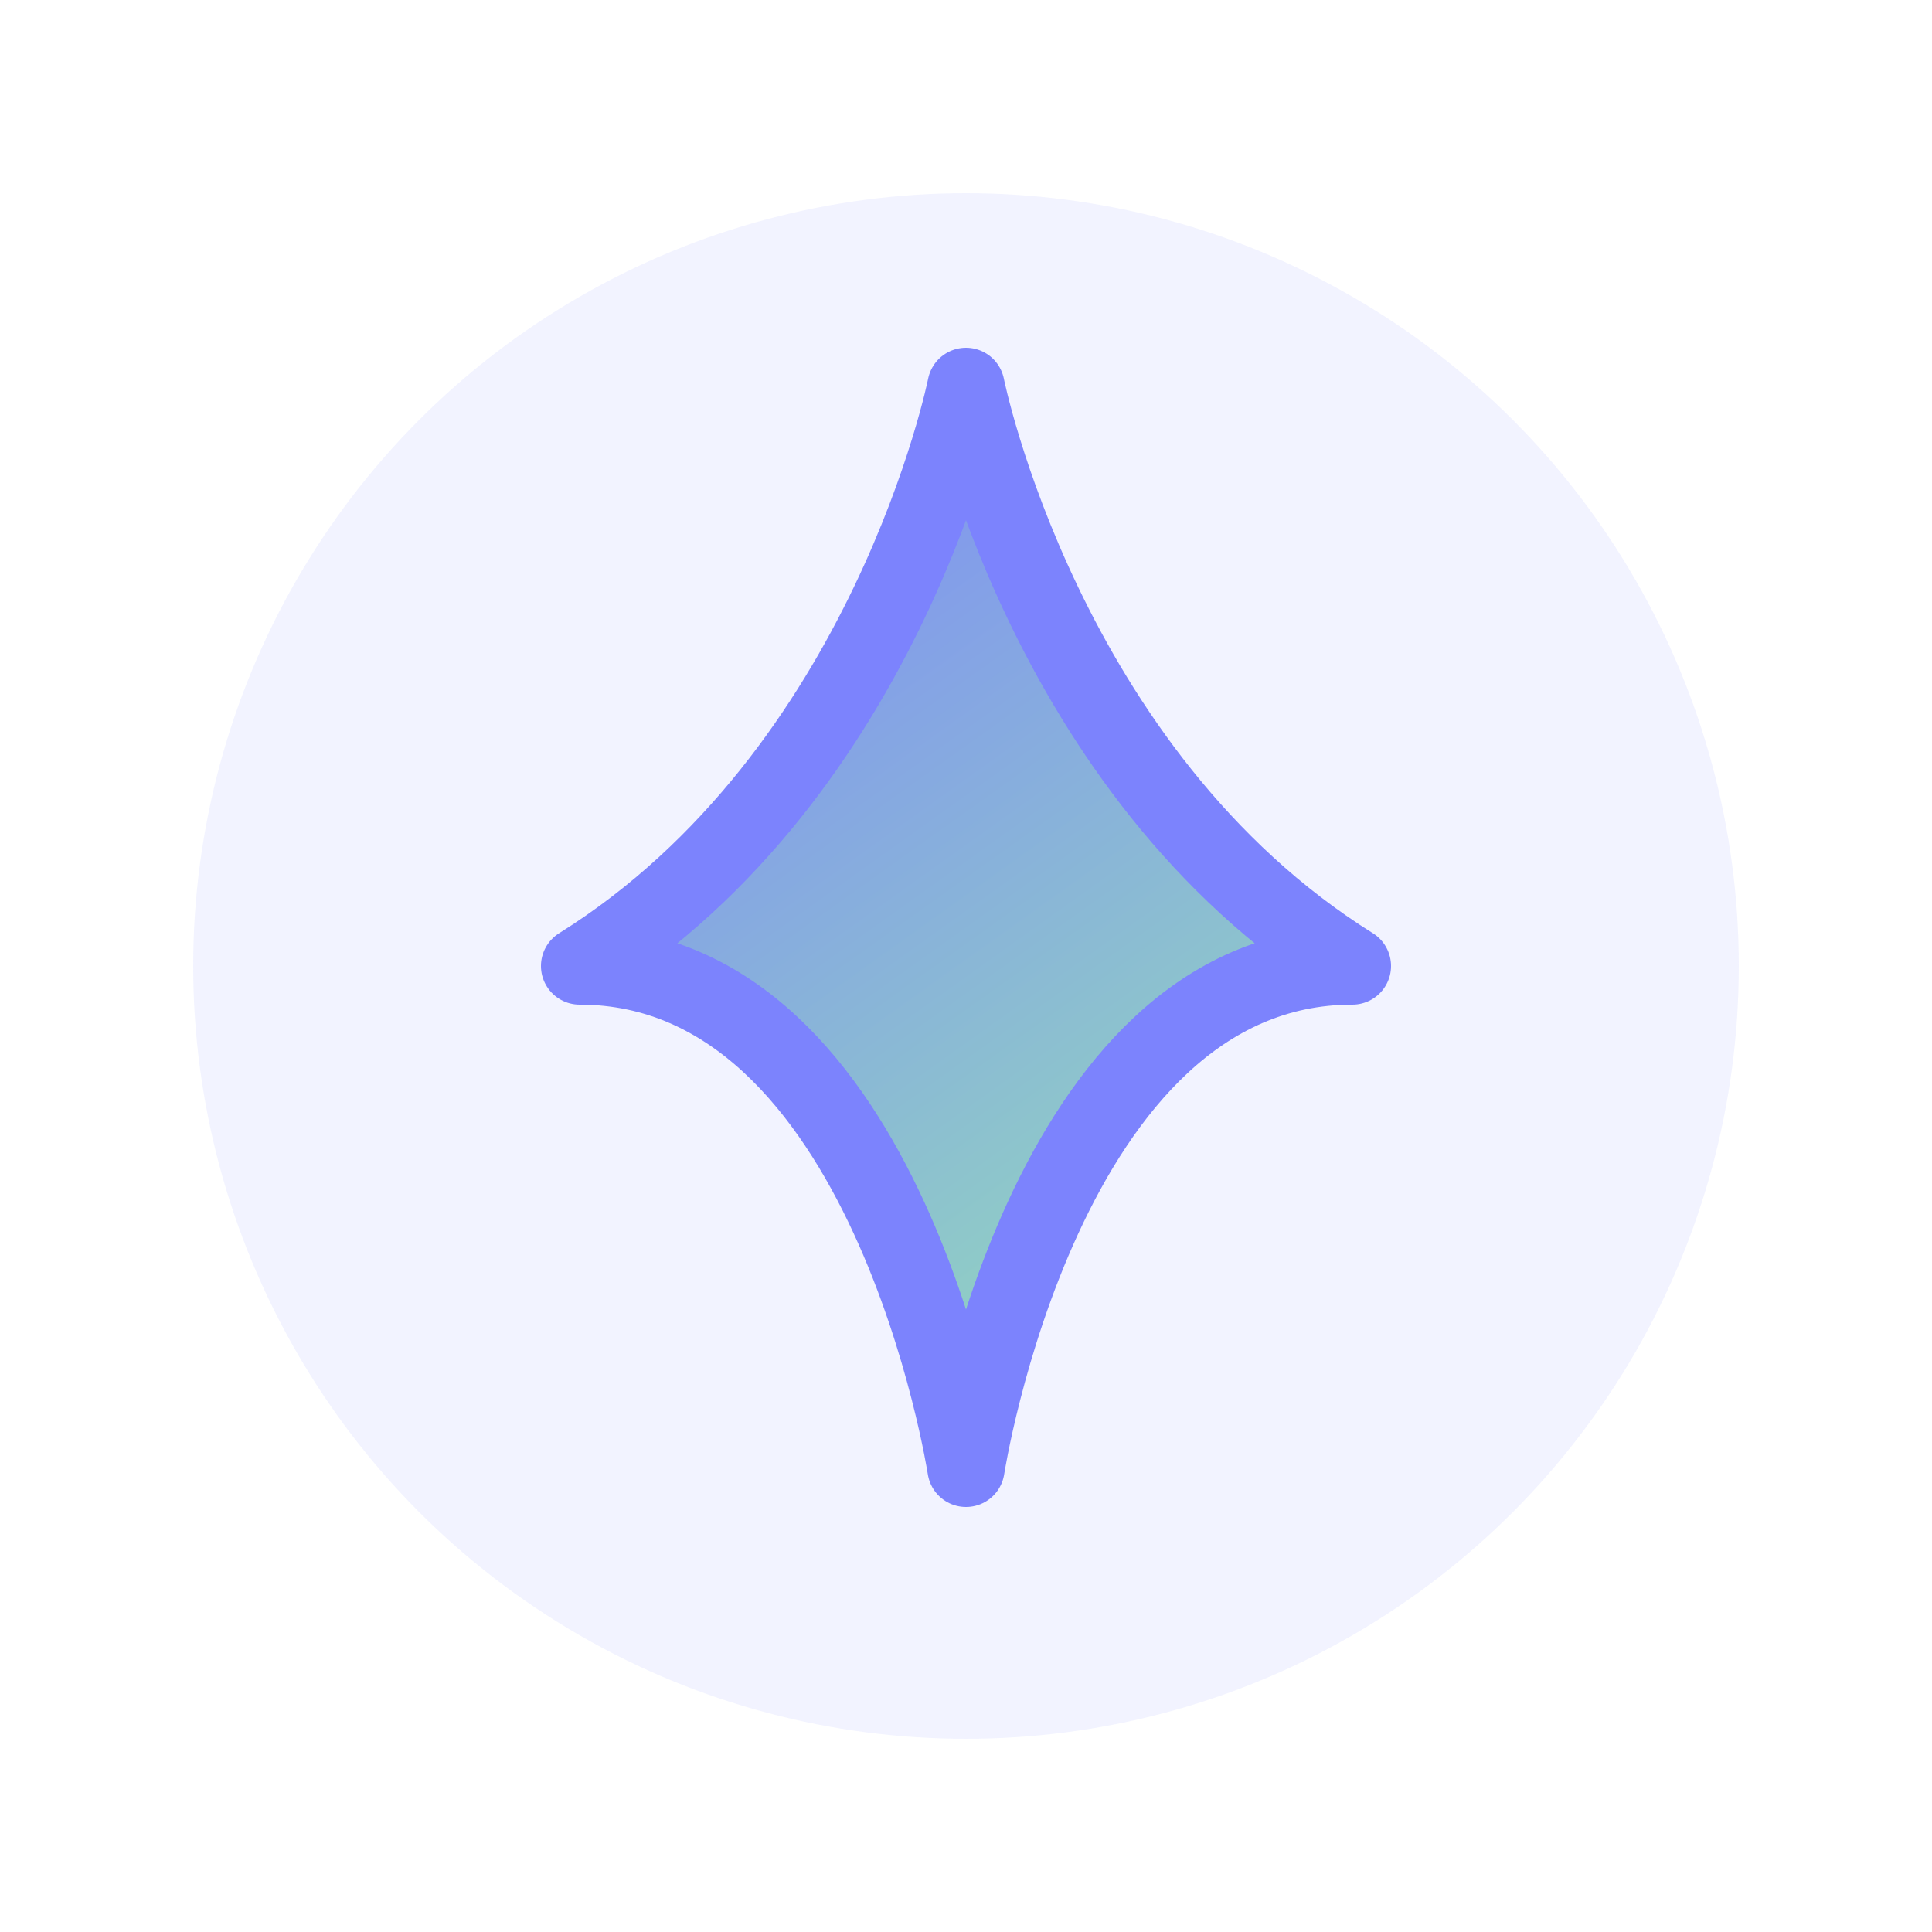
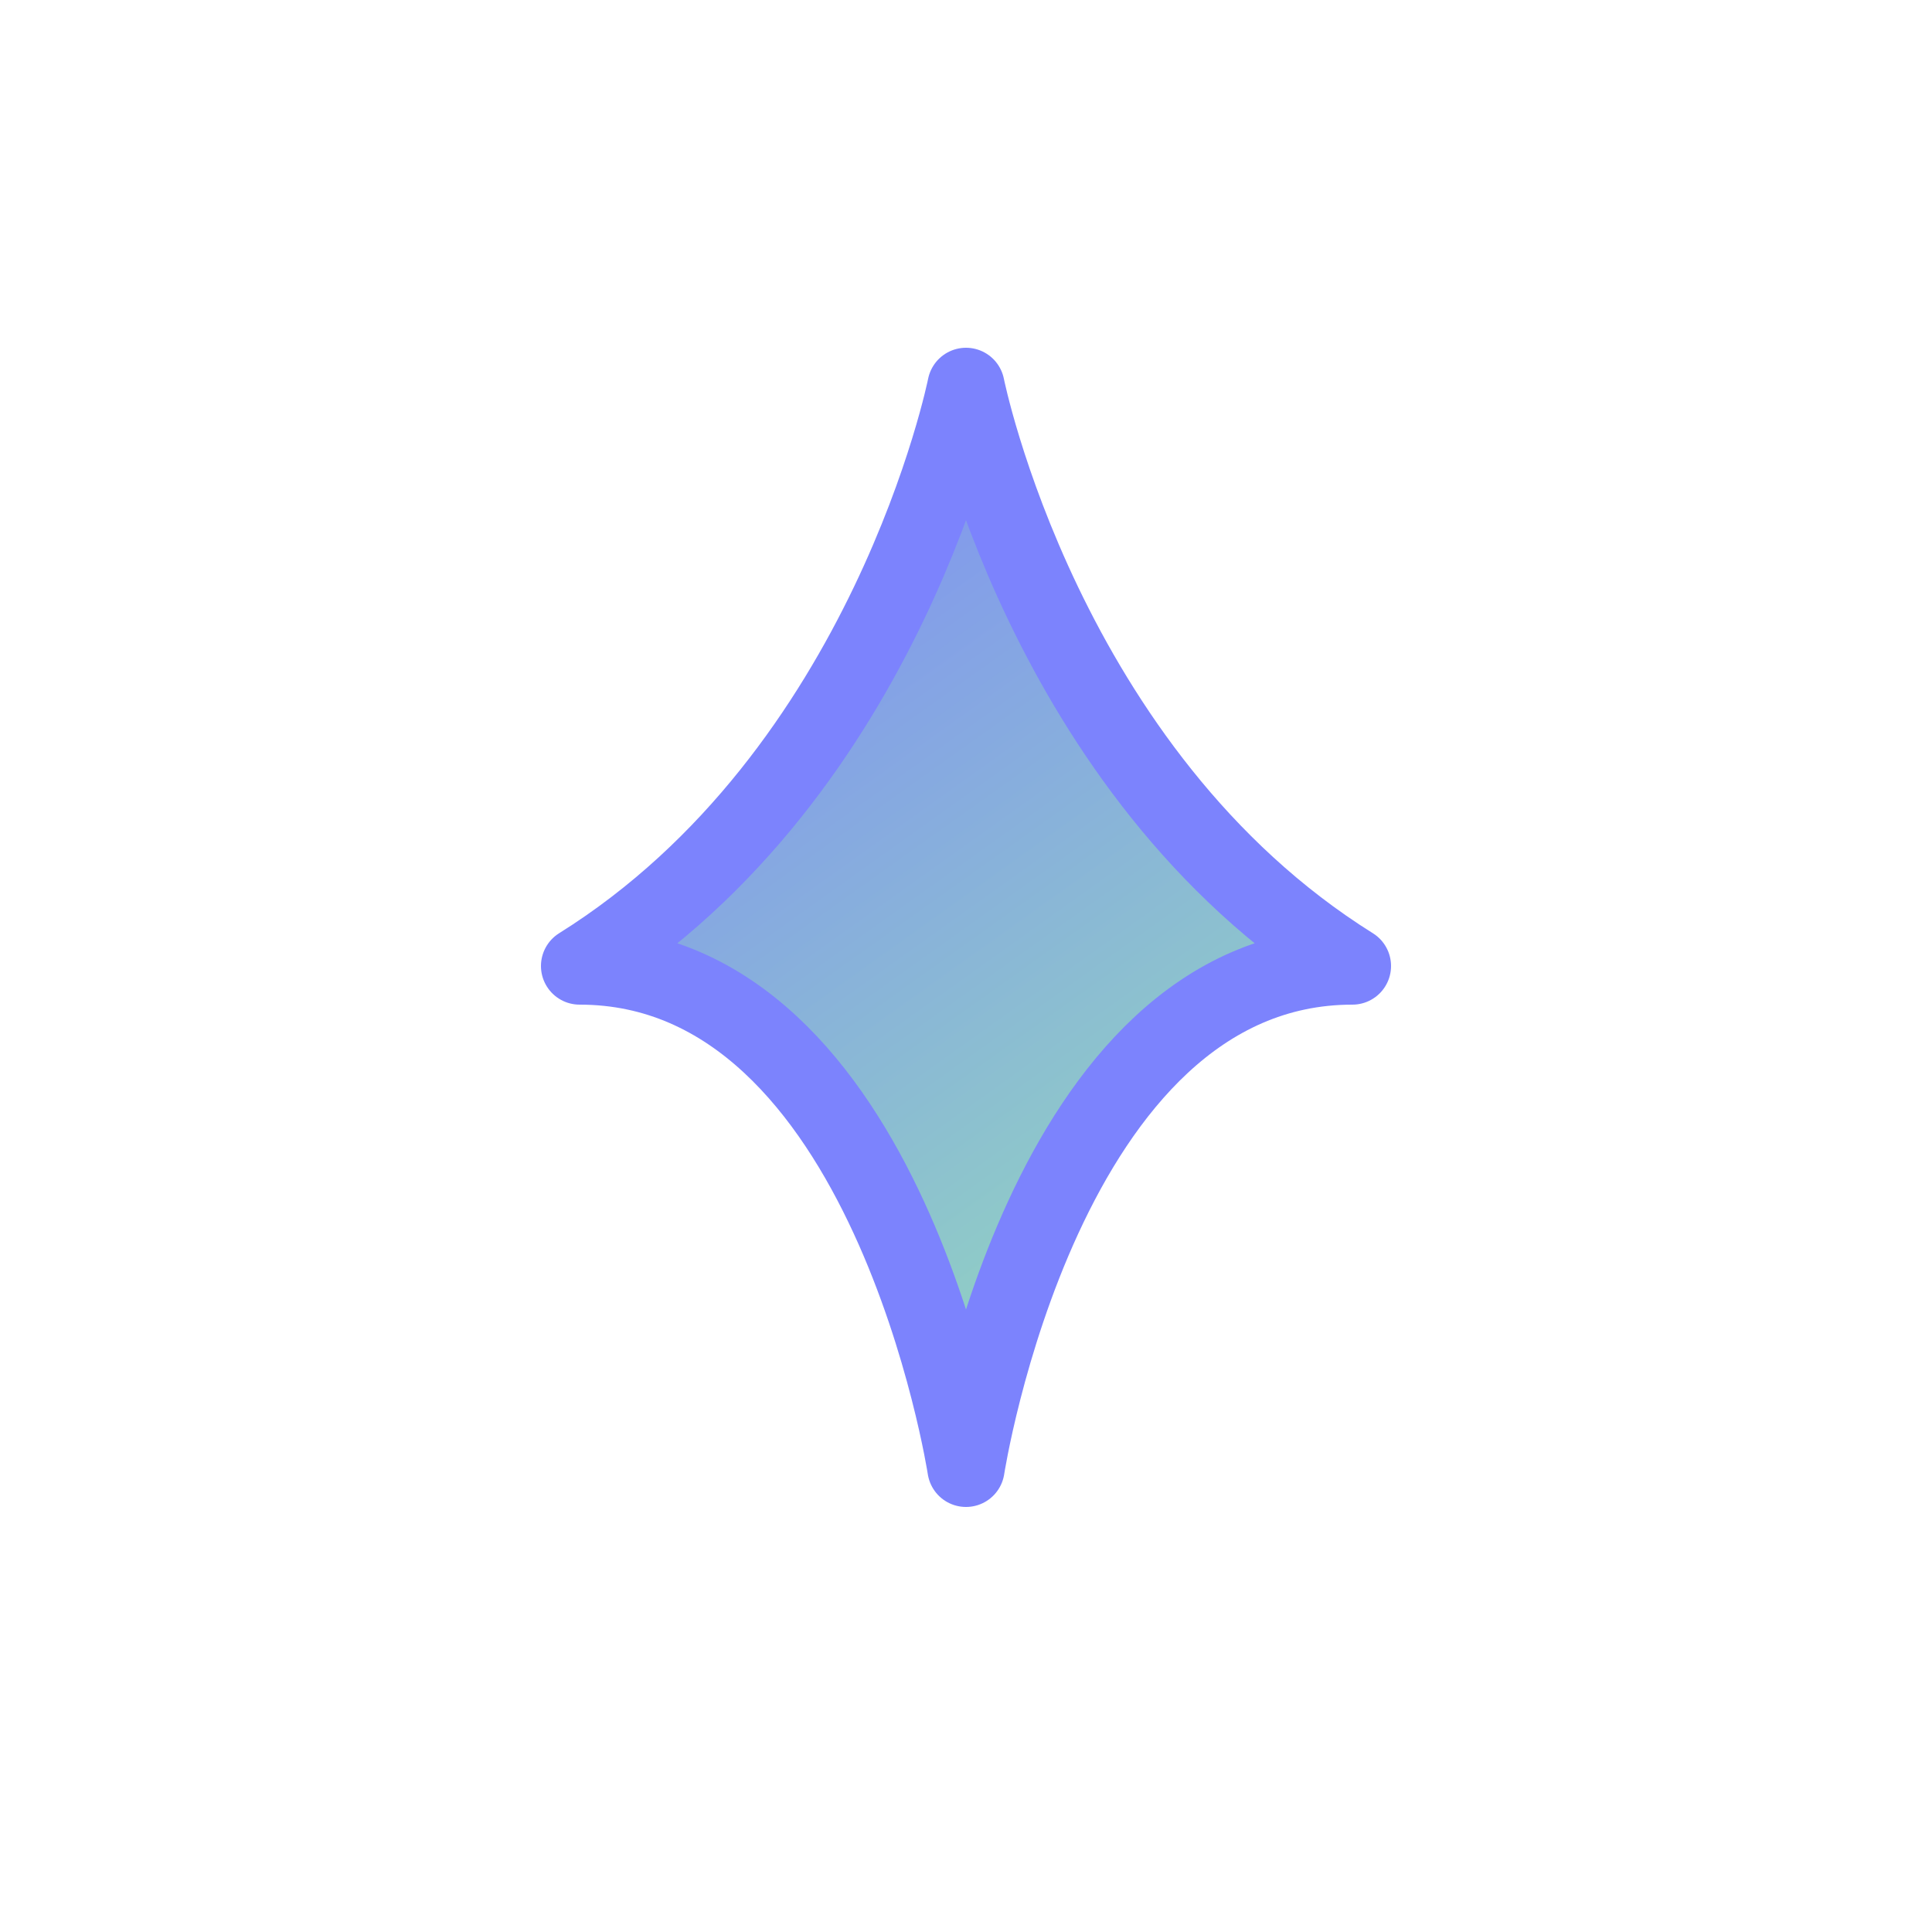
<svg xmlns="http://www.w3.org/2000/svg" width="50" height="50" viewBox="0 0 50 50" fill="none">
-   <circle cx="25" cy="25" r="20" fill="#7C83FD" fill-opacity="0.1" />
  <path d="M25 10C25 10 27 20 35 25C27 25 25 38 25 38C25 38 23 25 15 25C23 20 25 10 25 10Z" fill="url(#paint0_linear_icon)" stroke="#7C83FD" stroke-width="2" stroke-linecap="round" stroke-linejoin="round" />
  <defs>
    <linearGradient id="paint0_linear_icon" x1="15" y1="10" x2="35" y2="38" gradientUnits="userSpaceOnUse">
      <stop stop-color="#7C83FD" />
      <stop offset="1" stop-color="#96E6B3" />
    </linearGradient>
  </defs>
</svg>